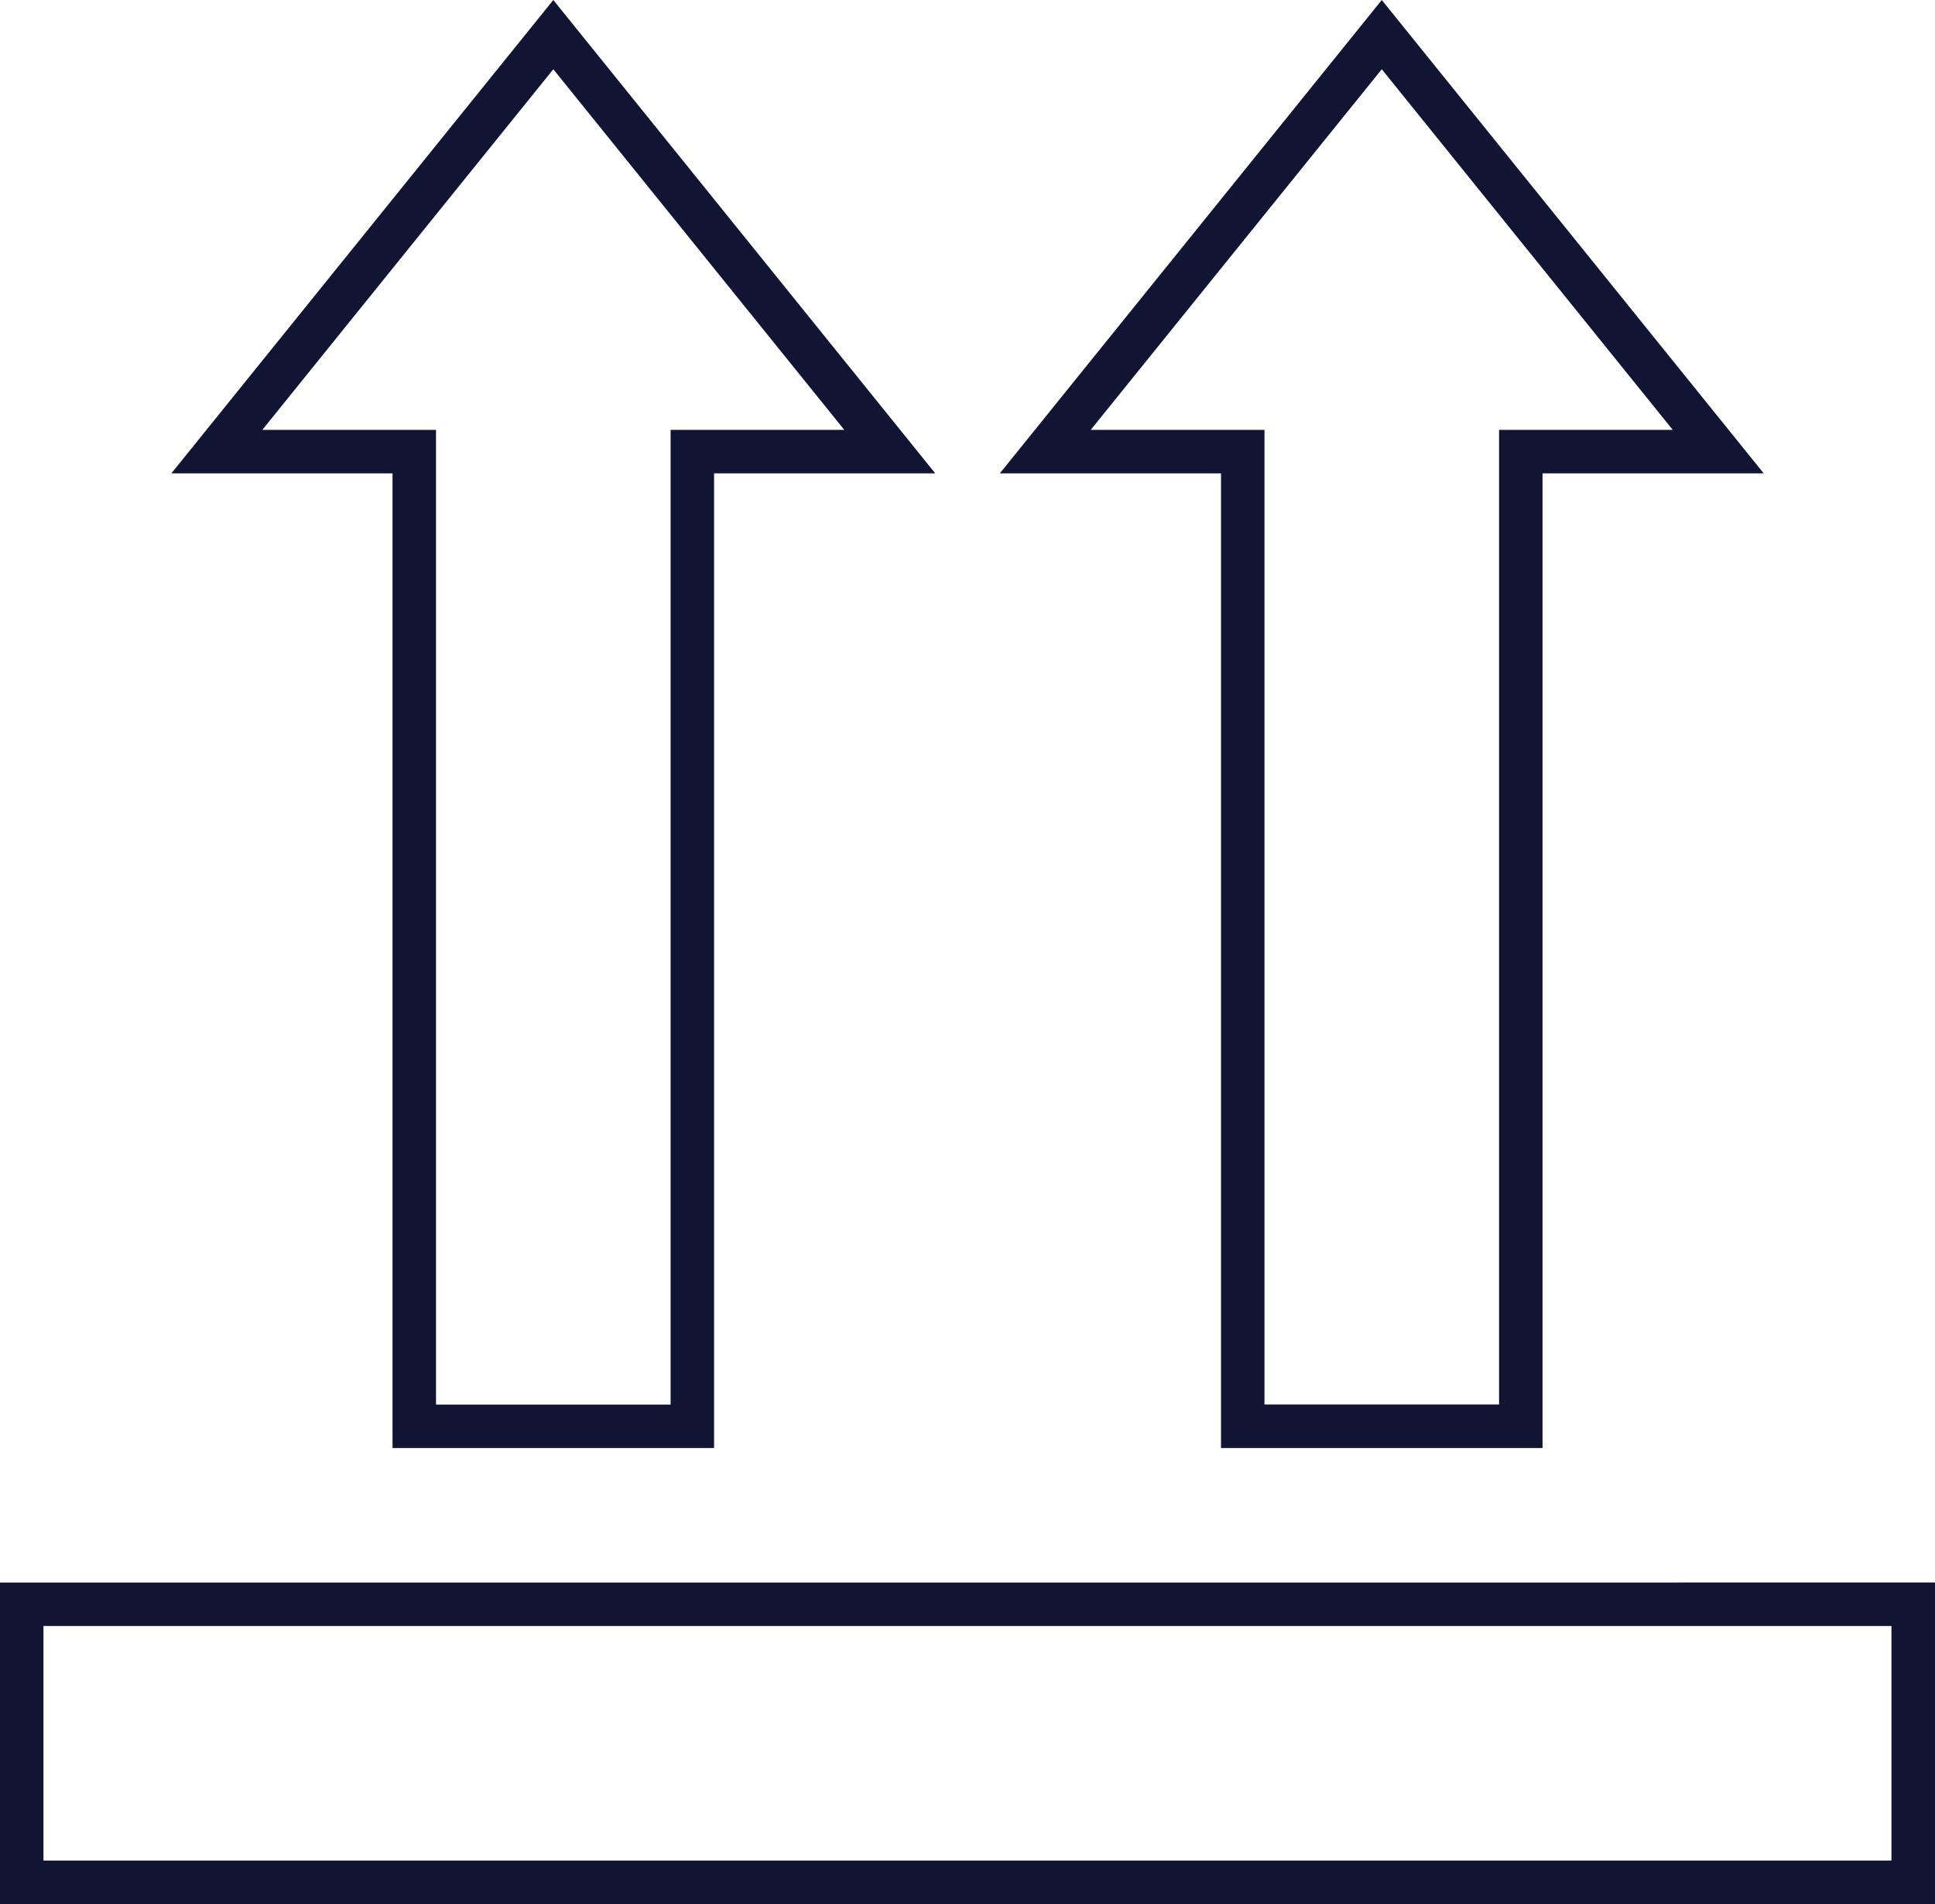
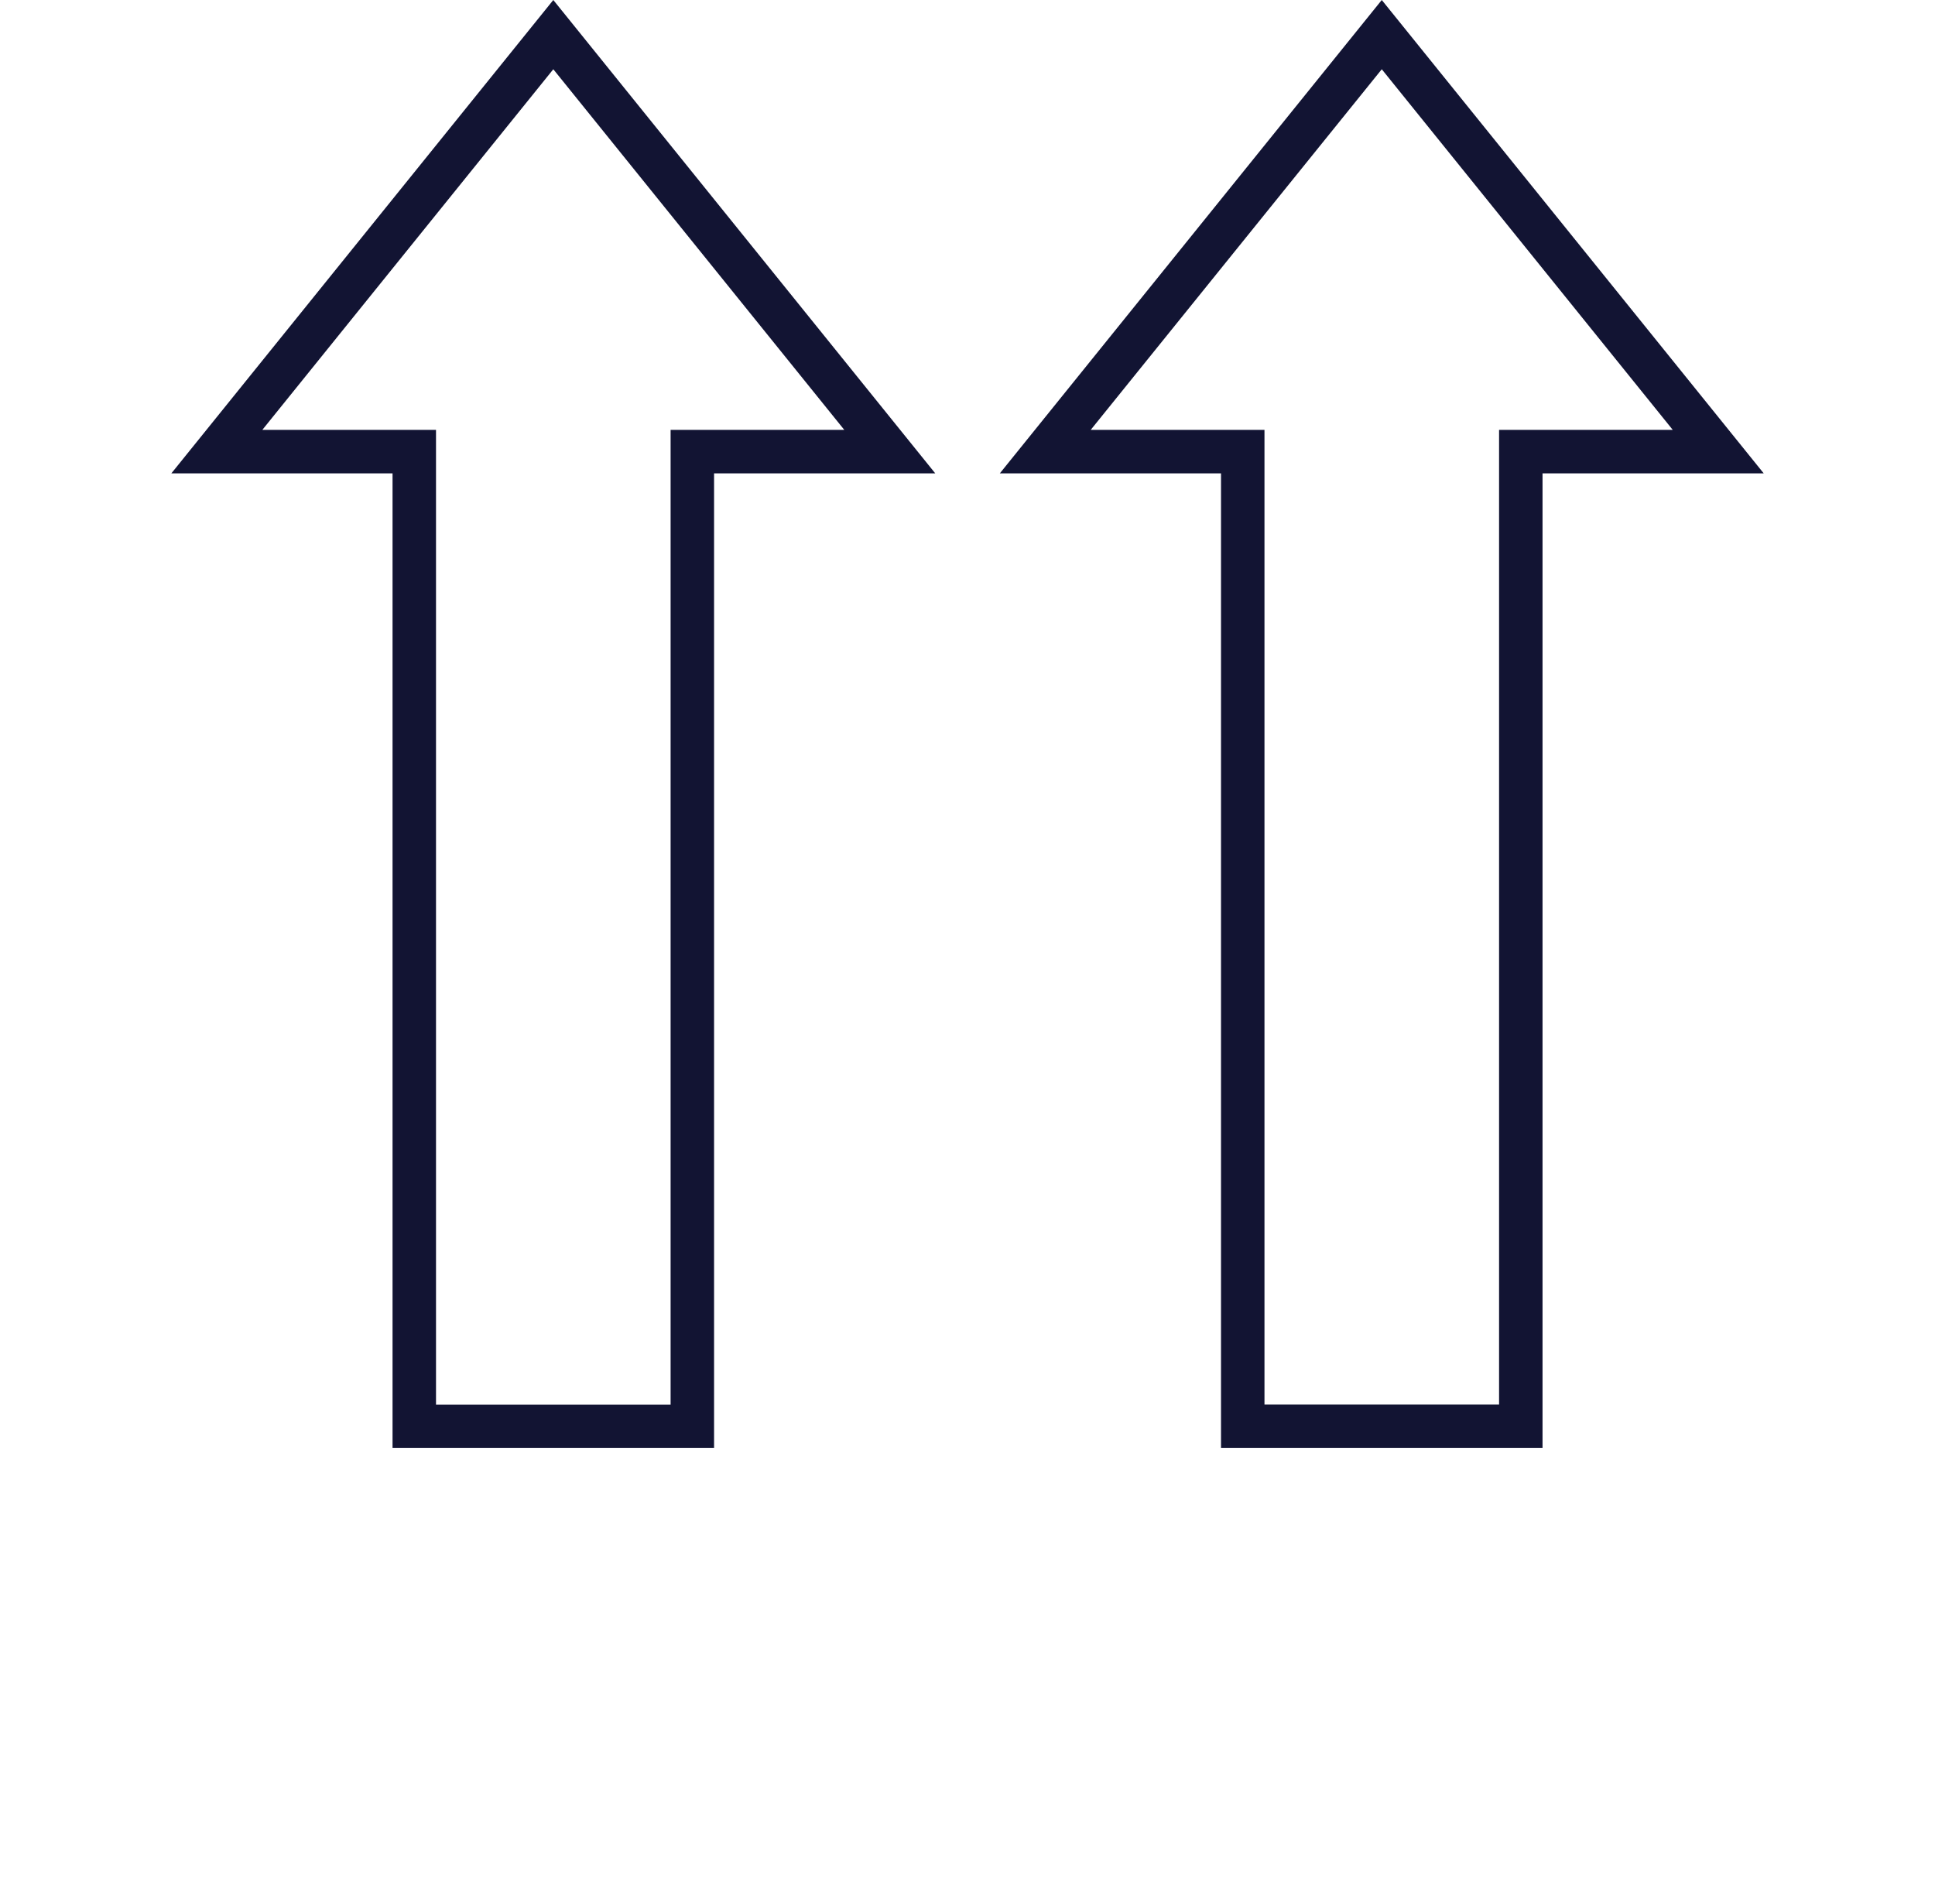
<svg xmlns="http://www.w3.org/2000/svg" viewBox="0 0 24.085 23.7">
  <defs>
    <style>.d{fill:#121433;}</style>
  </defs>
  <g id="a" />
  <g id="b">
    <g id="c">
      <path class="d" d="M15.739,17.482h2.92V5.351h2.162L17.199,.862l-3.623,4.489h2.163v12.131Zm3.461,.542h-4.002V5.892h-2.753L17.199,0l4.754,5.892h-2.753v12.132Zm-13.773-.541h2.92V5.351h2.162L6.887,.862,3.265,5.351h2.162v12.132Zm3.461,.541H4.886V5.892H2.133L6.887,0l4.754,5.892h-2.753v12.132Z" />
-       <path class="d" d="M.541,23.159H23.543v-2.92H.541v2.92Zm23.544,.541H0v-4.002H24.085v4.002Z" />
    </g>
  </g>
</svg>